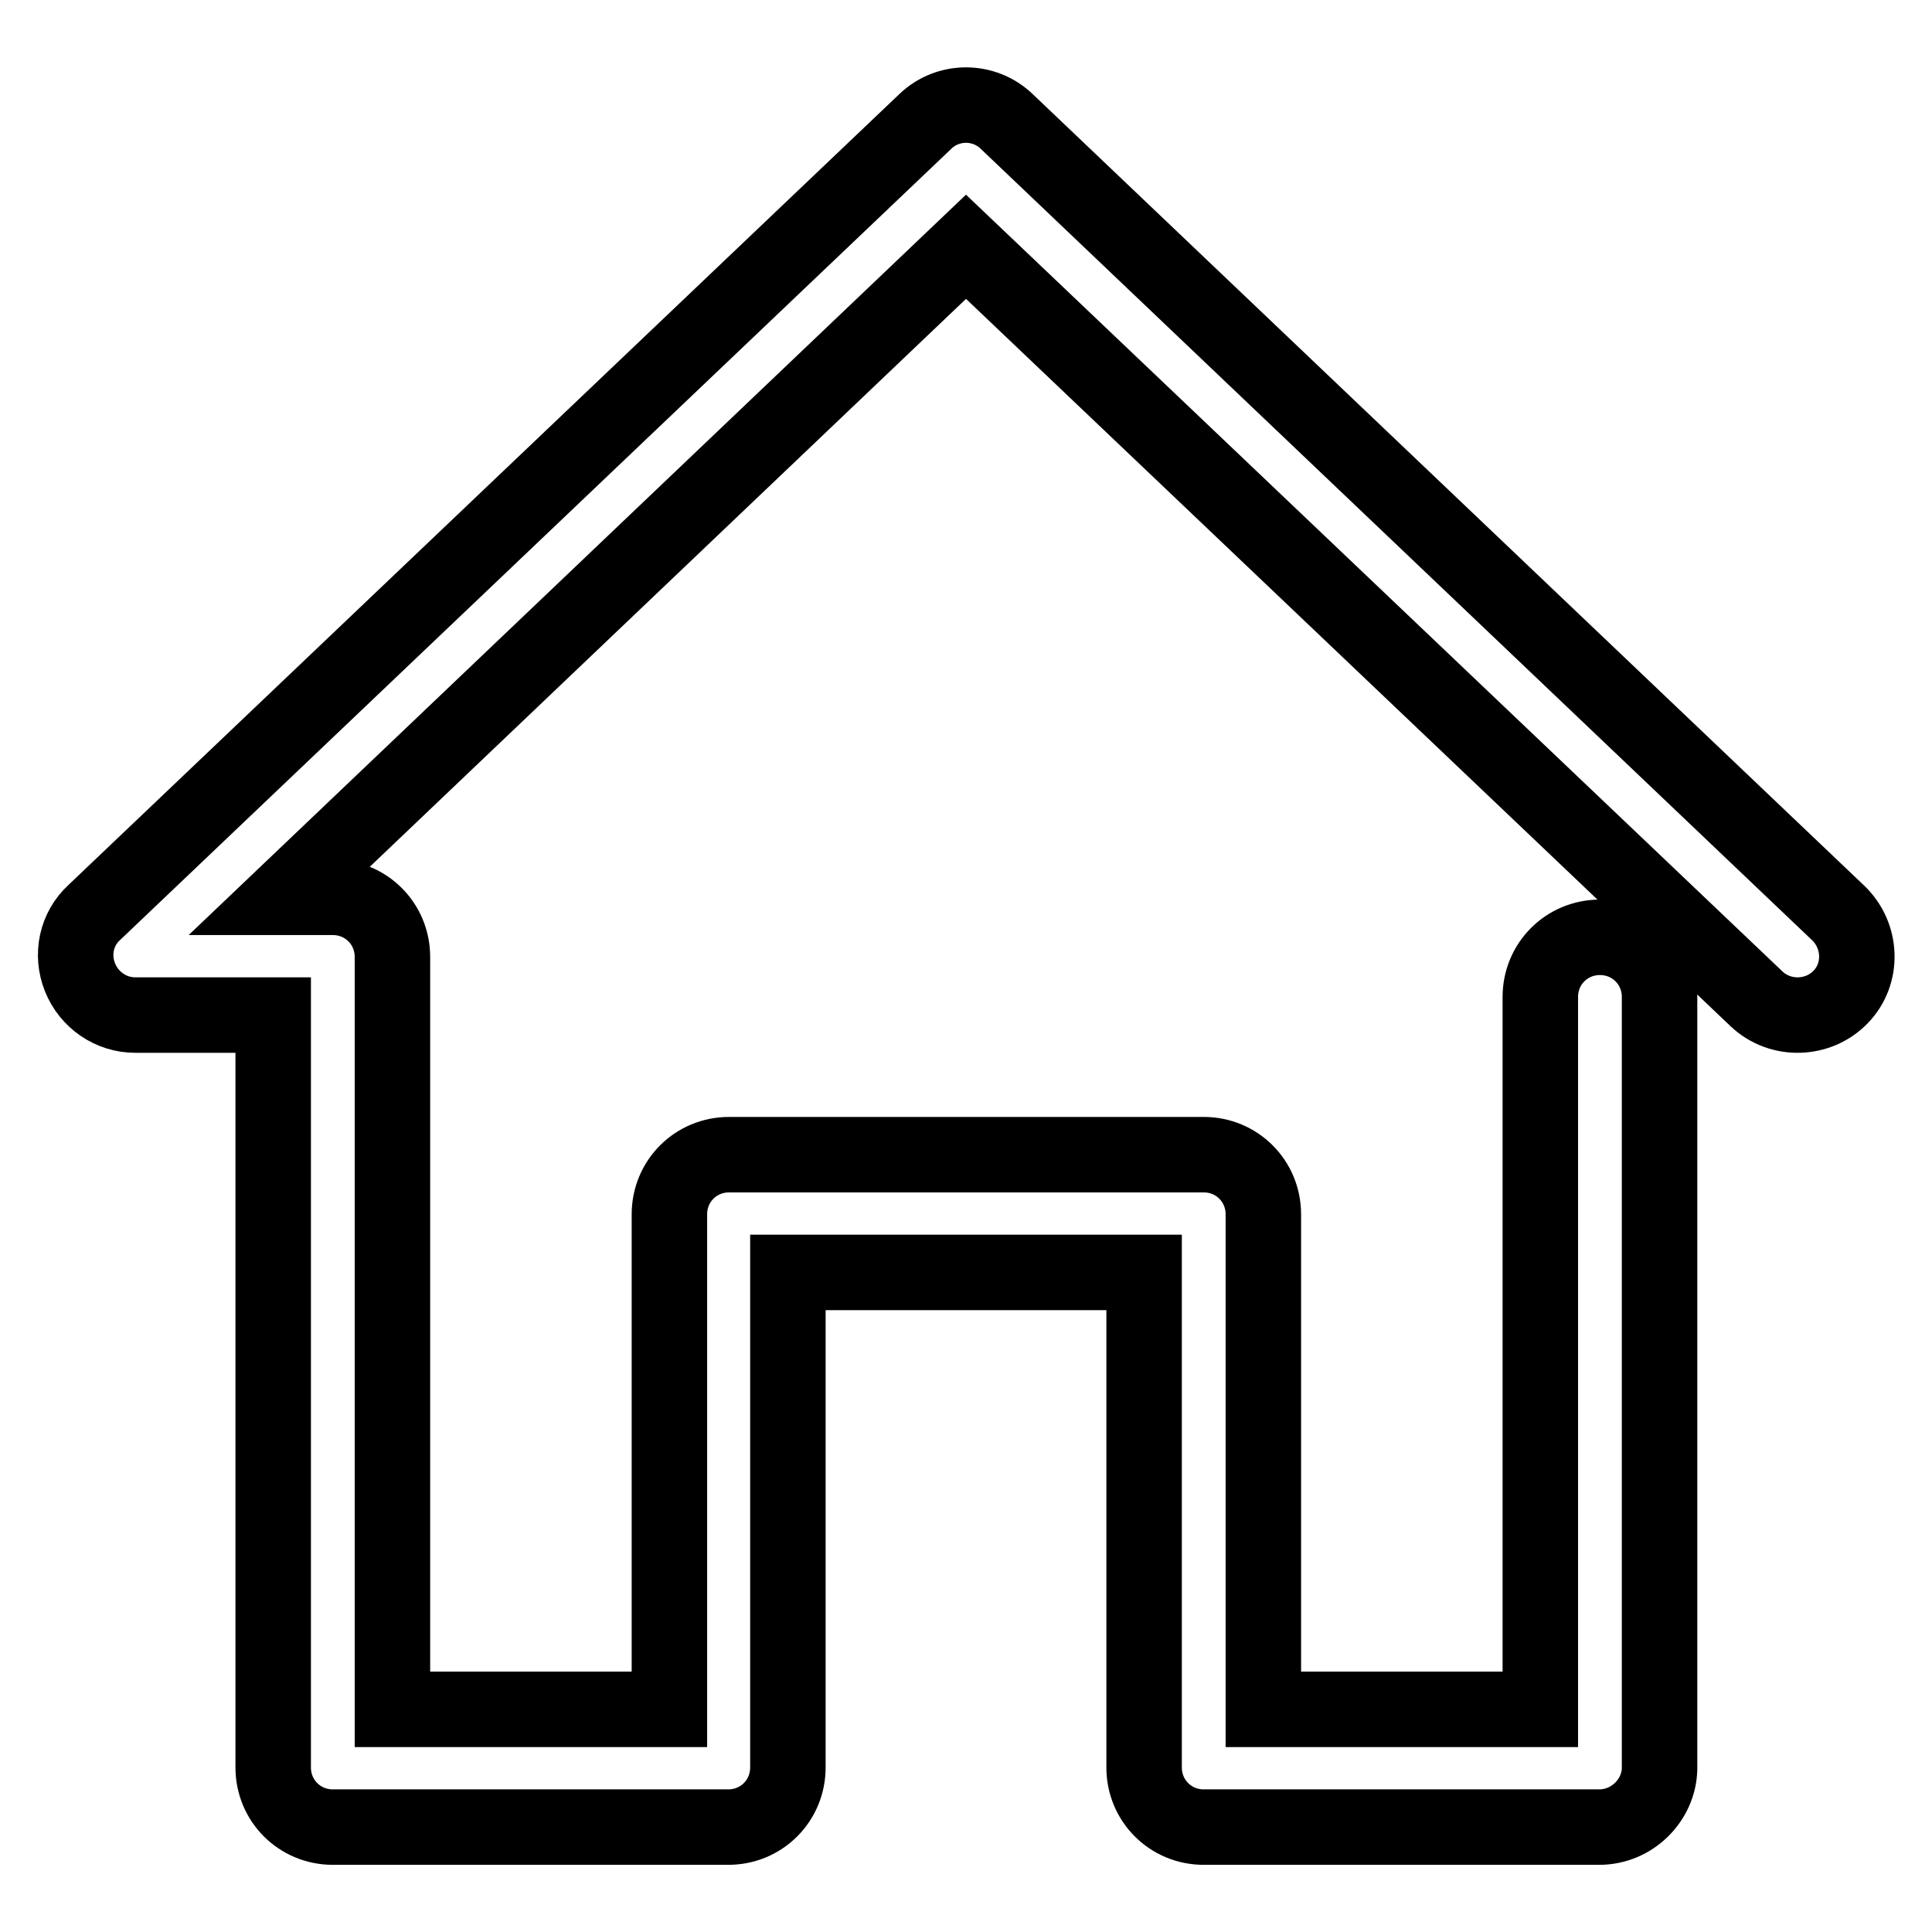
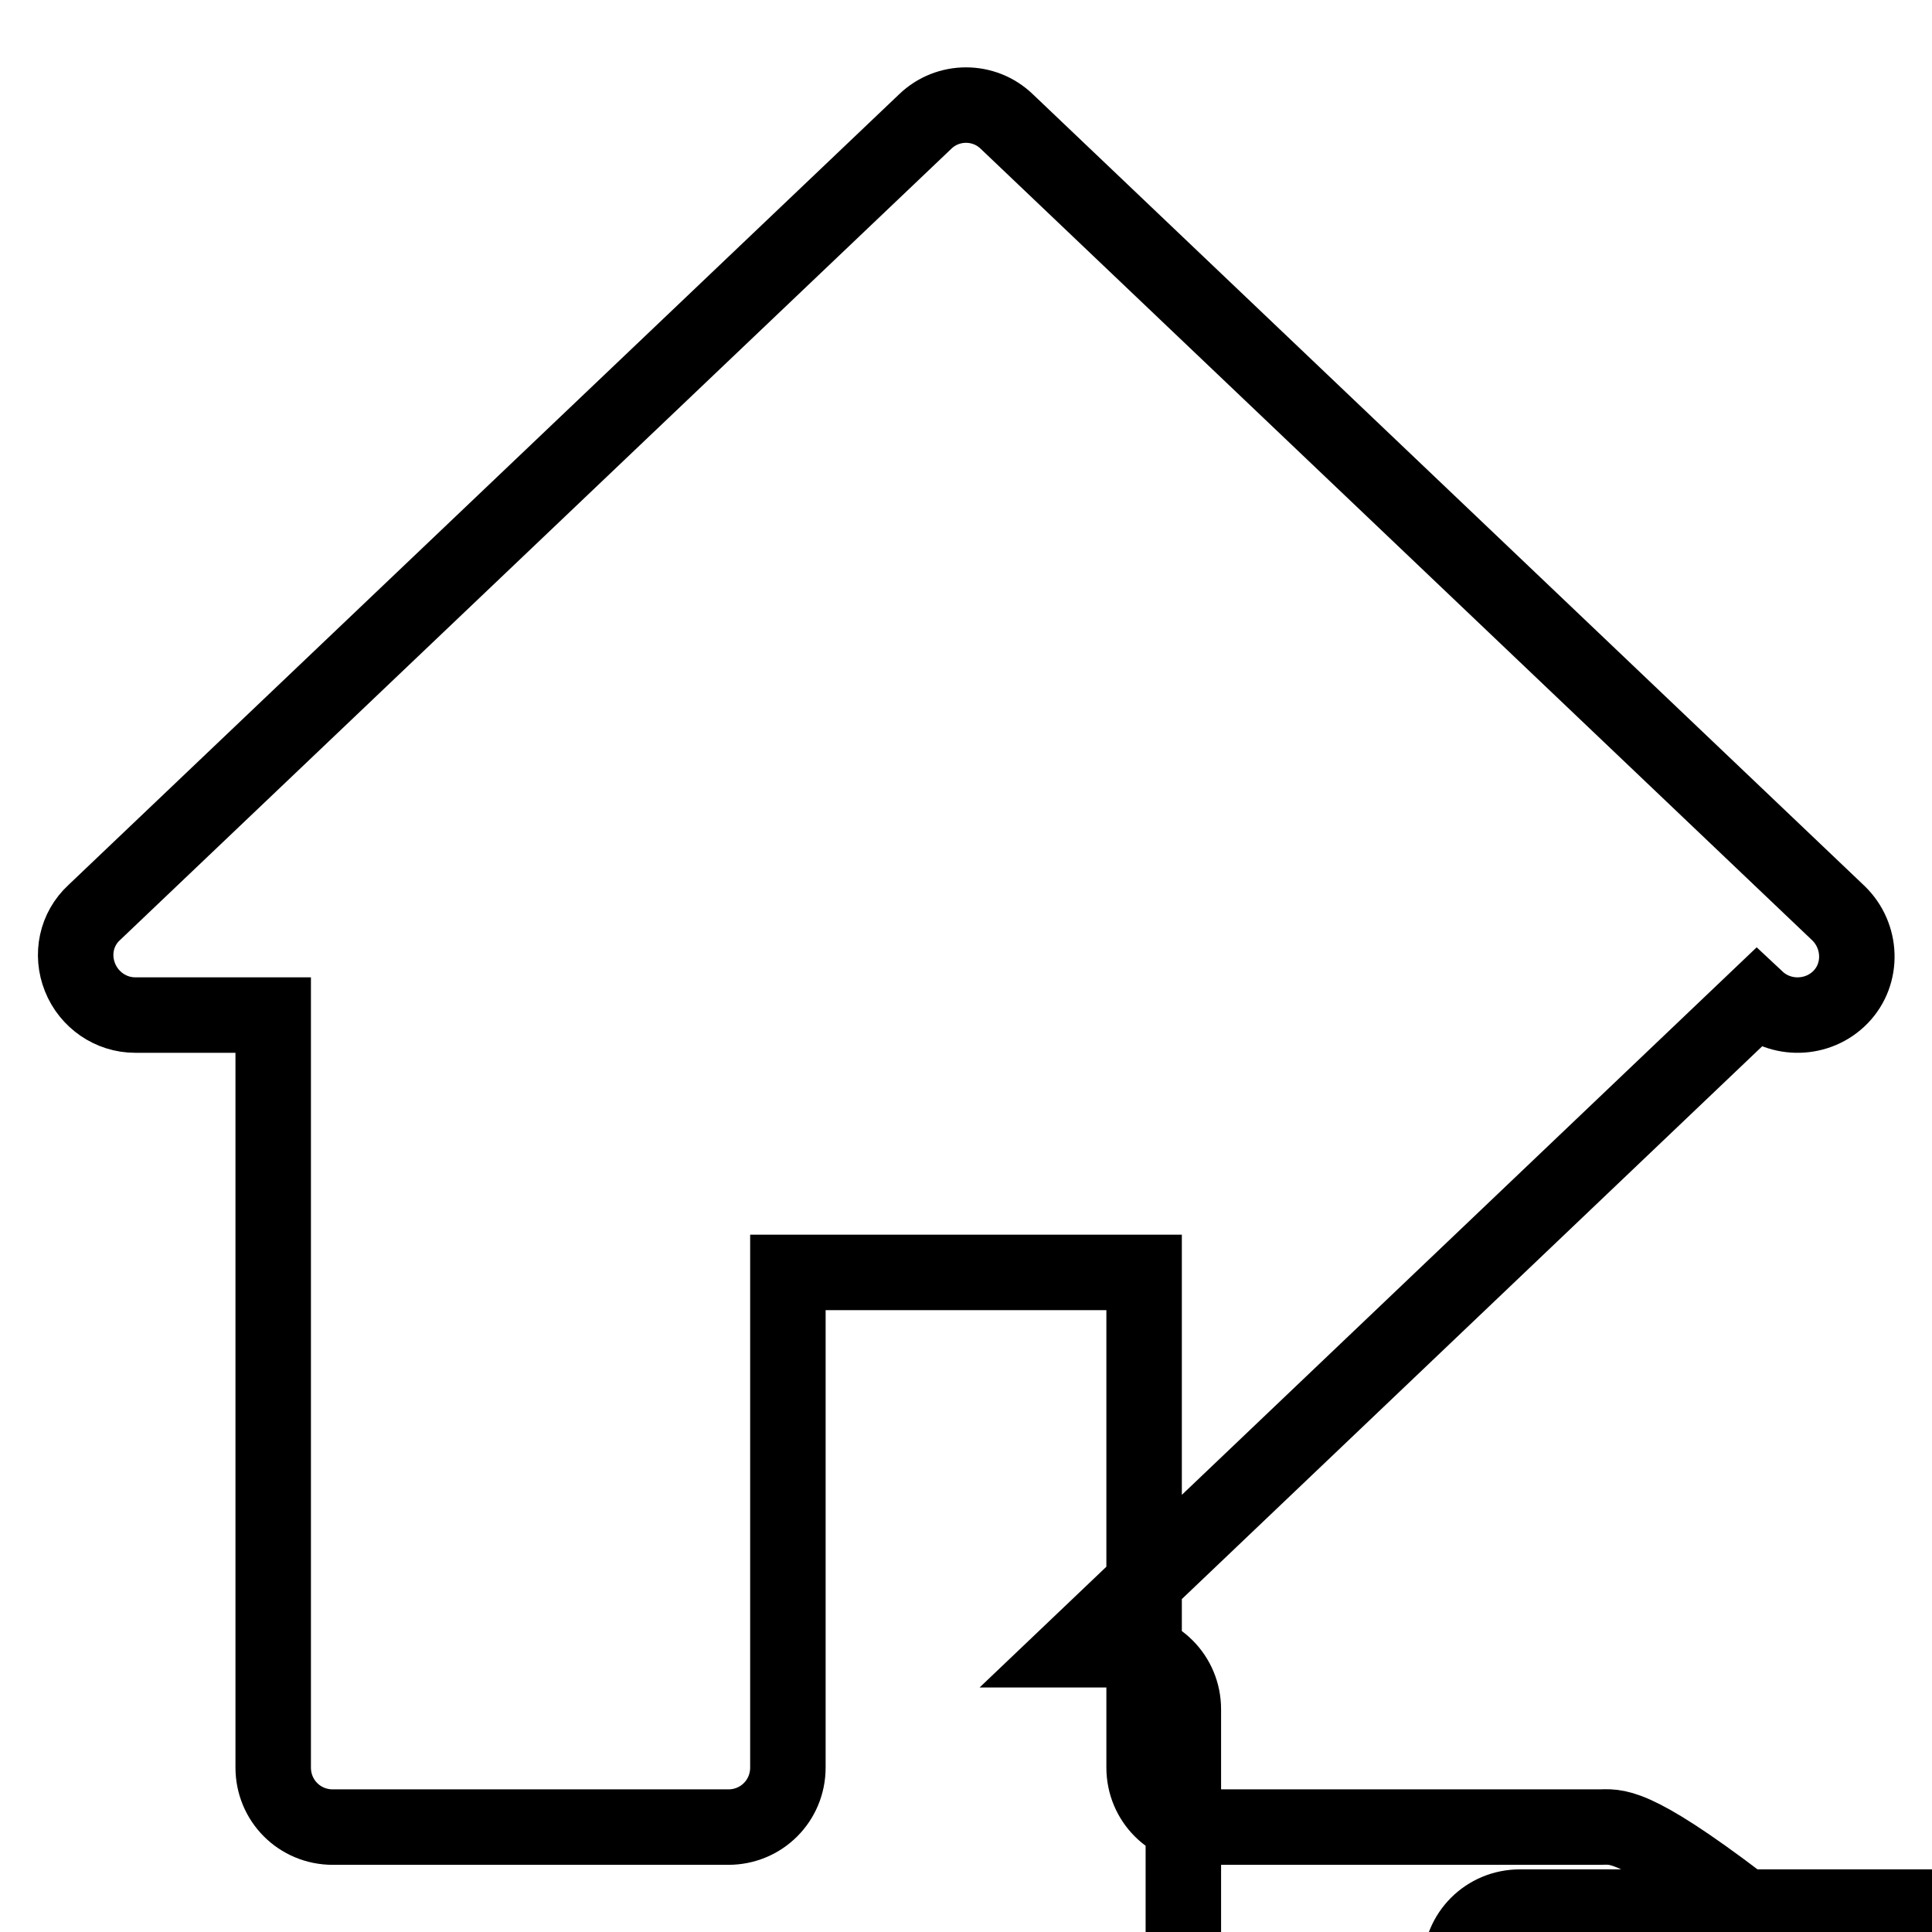
<svg xmlns="http://www.w3.org/2000/svg" version="1.1" x="0px" y="0px" viewBox="0 0 256 256" enable-background="new 0 0 256 256" xml:space="preserve">
  <g>
-     <path stroke-width="10" fill-opacity="0" stroke="#000000" d="M211.9,242.1h-52.4c-4.4,0-7.9-3.5-7.9-7.9v-65.6h-47.2v65.6c0,4.4-3.5,7.9-7.9,7.9H44.1 c-4.4,0-7.9-3.5-7.9-7.9v-99.7H17.9c-3.2,0-6.1-2-7.3-5c-1.2-3-0.5-6.4,1.9-8.6L122.6,16.1c3-2.9,7.8-2.9,10.8,0L243.6,121 c3.1,3,3.3,8,0.3,11.1c-3,3.1-8,3.2-11.1,0.3L128,32.7l-90.5,86.2h6.6c4.4,0,7.9,3.5,7.9,7.9v99.7h36.7v-65.6 c0-4.4,3.5-7.9,7.9-7.9h62.9c4.4,0,7.9,3.5,7.9,7.9v65.6h36.7v-94.4c0-4.4,3.5-7.9,7.9-7.9c4.4,0,7.9,3.5,7.9,7.9v102.3 C219.8,238.5,216.3,242.1,211.9,242.1L211.9,242.1z" />
+     <path stroke-width="10" fill-opacity="0" stroke="#000000" d="M211.9,242.1h-52.4c-4.4,0-7.9-3.5-7.9-7.9v-65.6h-47.2v65.6c0,4.4-3.5,7.9-7.9,7.9H44.1 c-4.4,0-7.9-3.5-7.9-7.9v-99.7H17.9c-3.2,0-6.1-2-7.3-5c-1.2-3-0.5-6.4,1.9-8.6L122.6,16.1c3-2.9,7.8-2.9,10.8,0L243.6,121 c3.1,3,3.3,8,0.3,11.1c-3,3.1-8,3.2-11.1,0.3l-90.5,86.2h6.6c4.4,0,7.9,3.5,7.9,7.9v99.7h36.7v-65.6 c0-4.4,3.5-7.9,7.9-7.9h62.9c4.4,0,7.9,3.5,7.9,7.9v65.6h36.7v-94.4c0-4.4,3.5-7.9,7.9-7.9c4.4,0,7.9,3.5,7.9,7.9v102.3 C219.8,238.5,216.3,242.1,211.9,242.1L211.9,242.1z" />
  </g>
</svg>